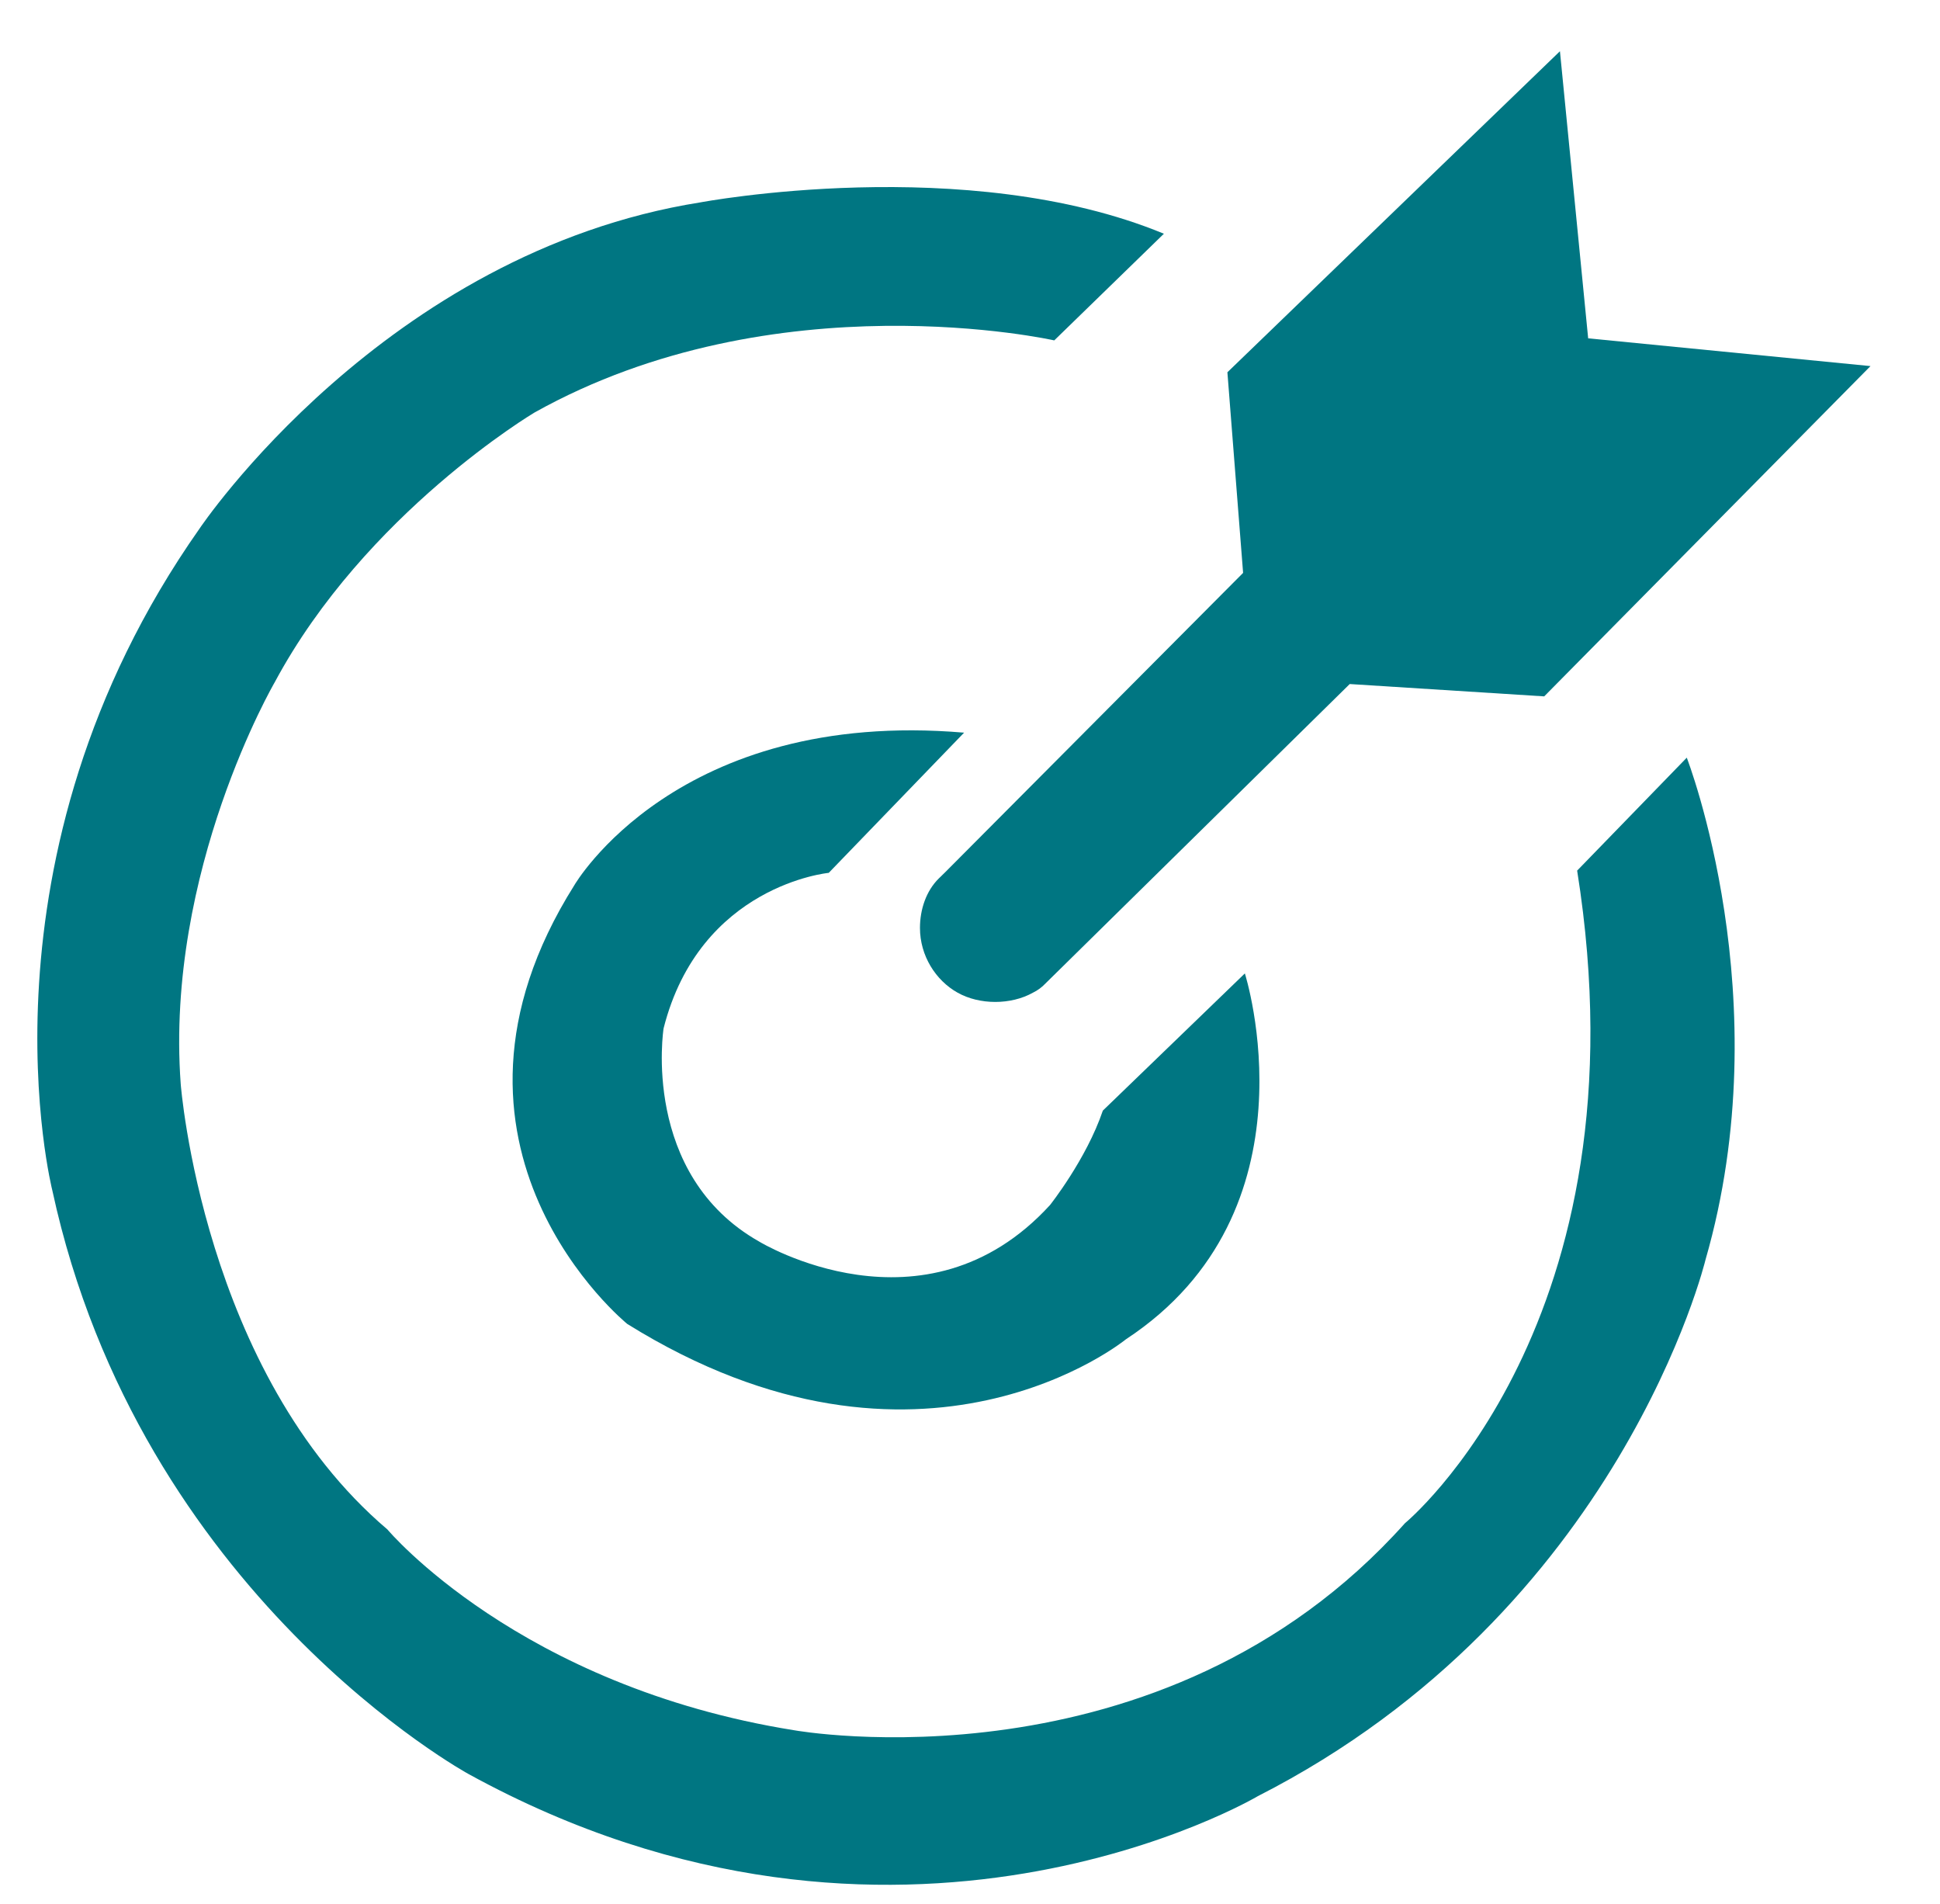
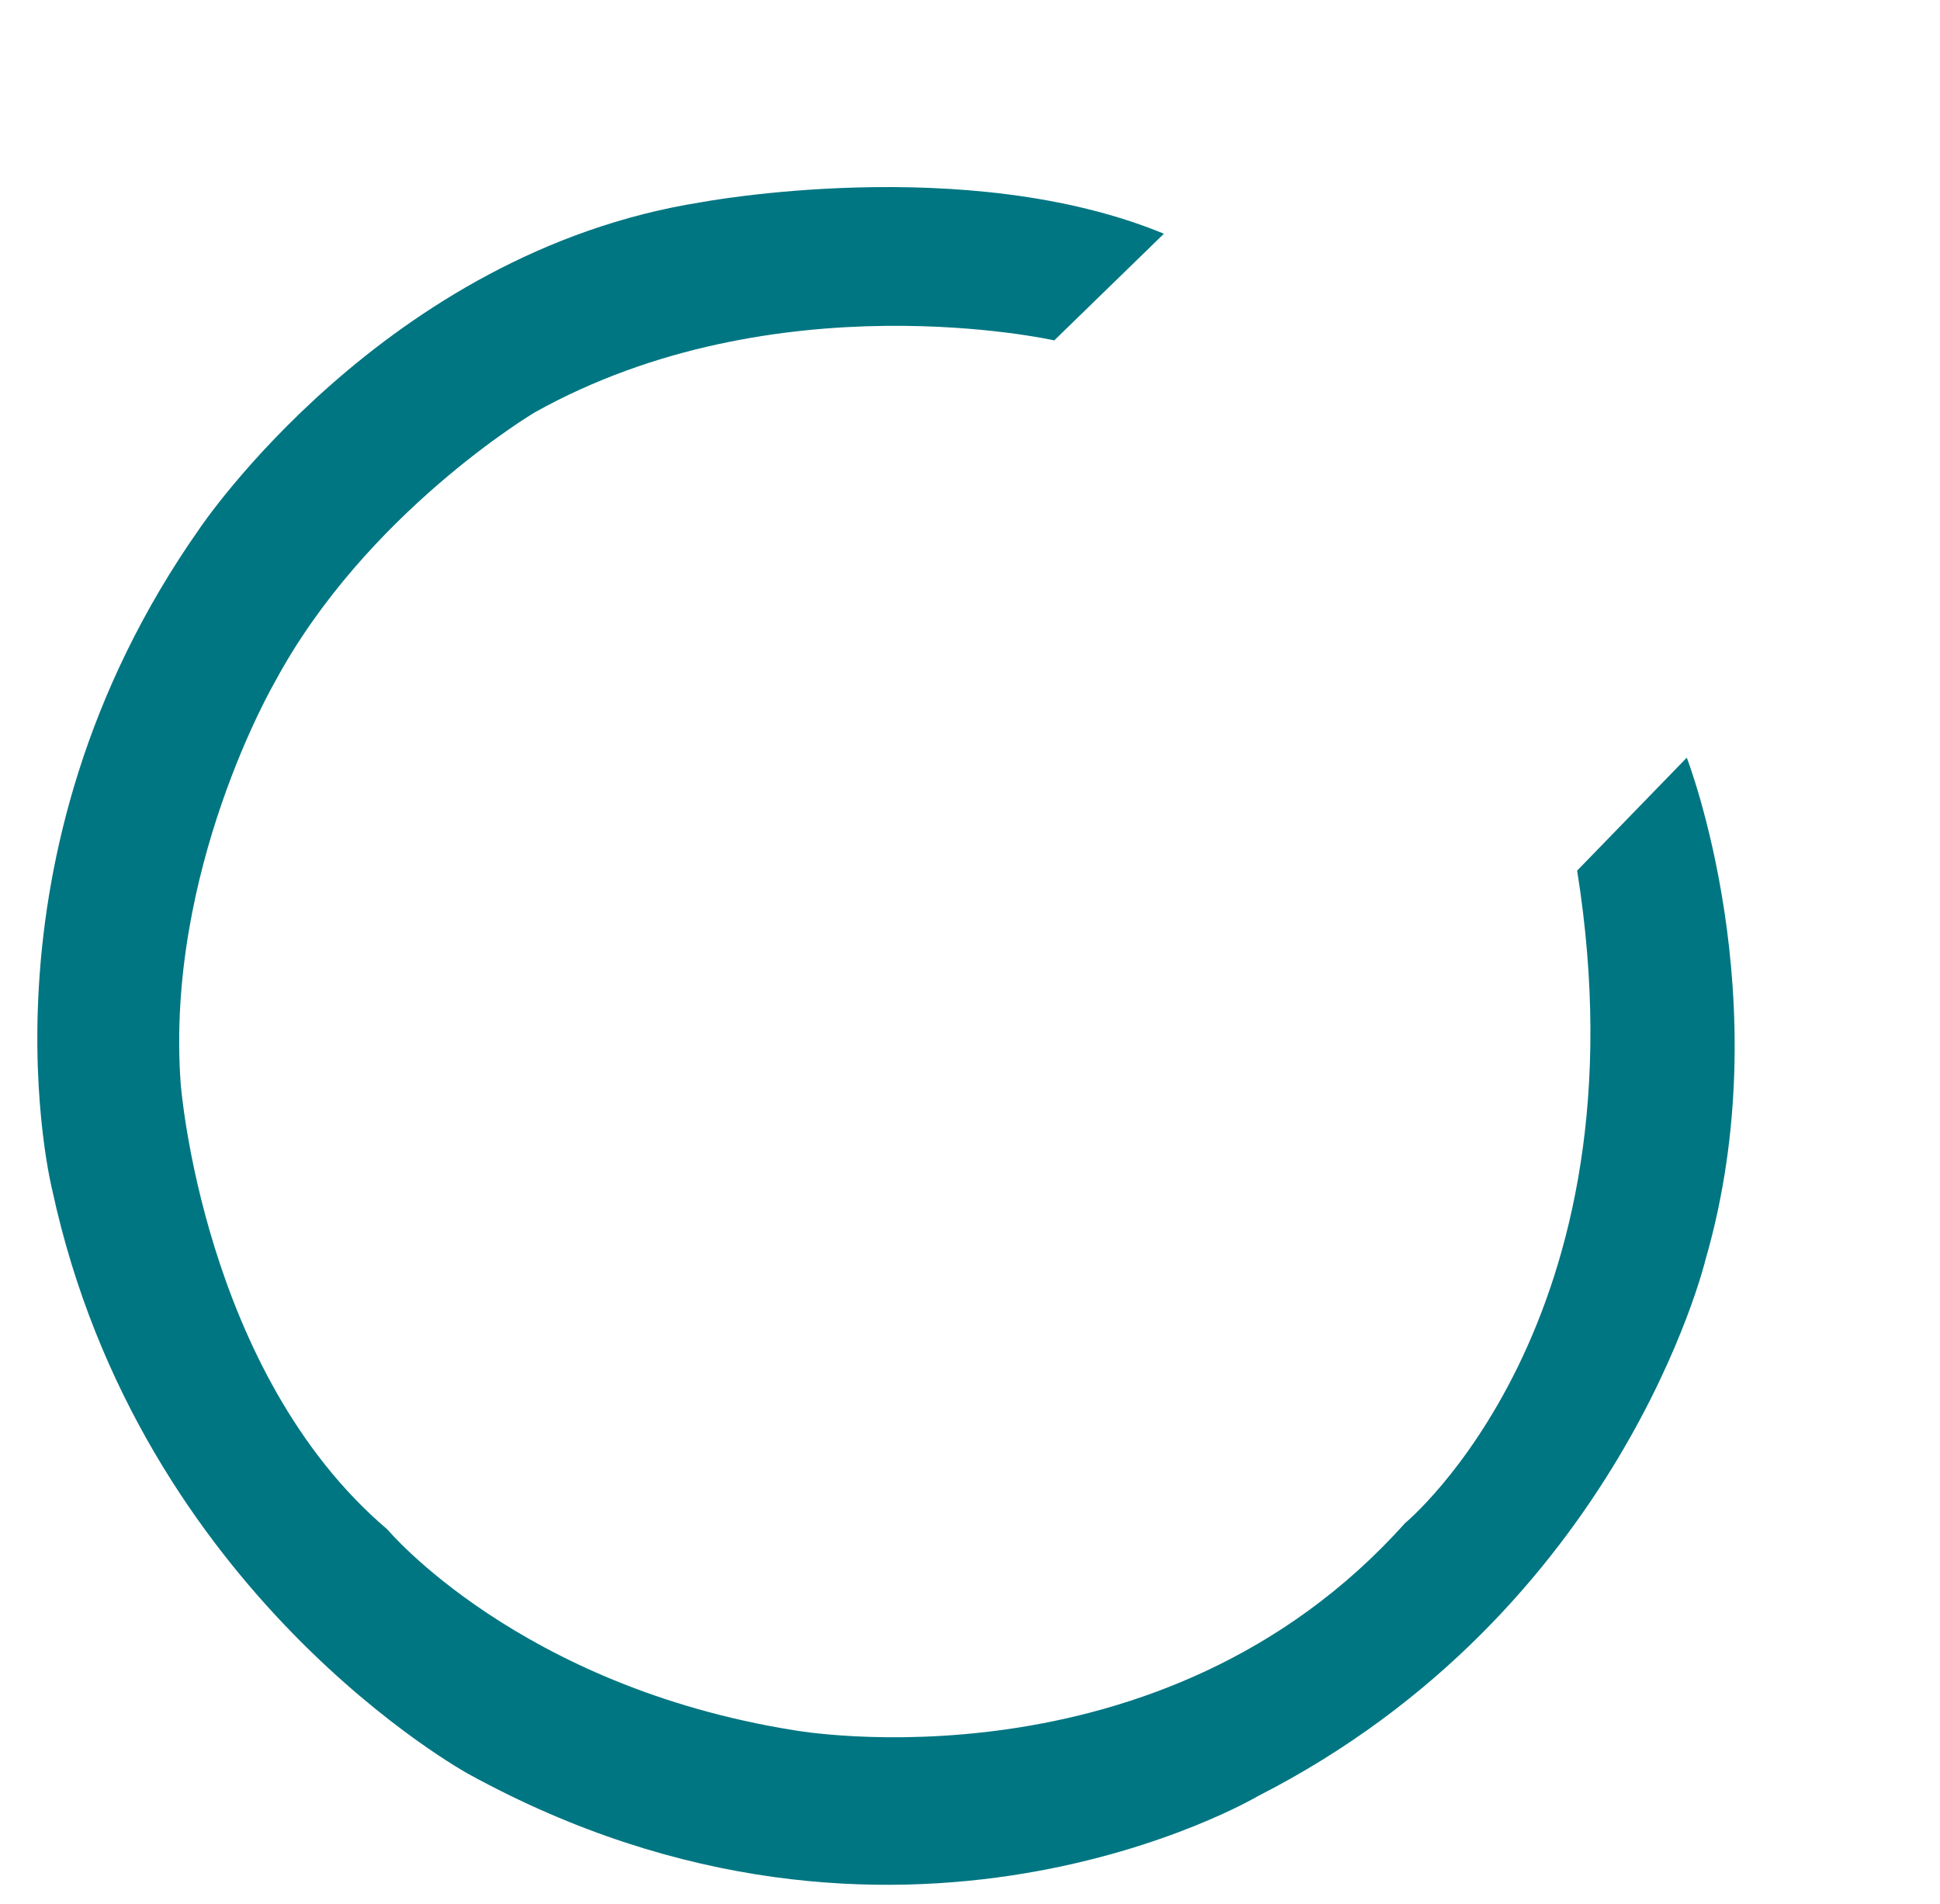
<svg xmlns="http://www.w3.org/2000/svg" width="53" height="52" viewBox="0 0 53 52" fill="none">
-   <path d="M25.82 23.825C25.82 23.909 25.82 23.909 25.82 23.825L25.648 23.993C25.304 24.331 25.133 24.838 25.133 25.344C25.133 26.102 25.561 26.777 26.162 27.113C26.762 27.45 27.618 27.45 28.219 27.113C28.348 27.051 28.464 26.965 28.562 26.861L36.874 18.683L42.187 19.02L51.101 9.999L43.388 9.241L42.617 1.399L33.532 10.168L33.961 15.647L25.82 23.825Z" fill="#007682" />
-   <path d="M22.641 23.84L26.339 20.011C18.49 19.344 15.693 24.174 15.693 24.174C11.181 31.333 17.137 36.161 17.137 36.161C25.166 41.158 30.761 36.579 30.761 36.579C36.083 33.081 34.009 26.587 34.009 26.587L30.129 30.334C29.678 31.665 28.685 32.914 28.685 32.914C25.256 36.661 20.746 33.914 20.746 33.914C17.498 32.082 18.129 28.087 18.129 28.087C19.122 24.172 22.641 23.84 22.641 23.84Z" fill="#007682" />
  <path d="M43.087 23.779C45.054 36.118 38.383 41.603 38.383 41.603C31.711 49.059 21.703 47.259 21.703 47.259C14.175 46.06 10.584 41.774 10.584 41.774C5.537 37.49 4.937 29.606 4.937 29.606C4.509 23.779 7.504 18.637 7.504 18.637C9.985 14.009 14.603 11.267 14.603 11.267C21.191 7.583 28.802 9.297 28.802 9.297L31.797 6.384C26.407 4.155 19.137 5.527 19.137 5.527C10.498 6.897 5.451 14.438 5.451 14.438C-0.879 23.437 1.431 32.52 1.431 32.52C3.826 43.574 12.808 48.458 12.808 48.458C24.526 54.886 34.362 49.059 34.362 49.059C44.285 44.003 46.594 34.406 46.594 34.406C48.647 27.292 46.082 20.694 46.082 20.694L43.087 23.779Z" fill="#007682" />
</svg>